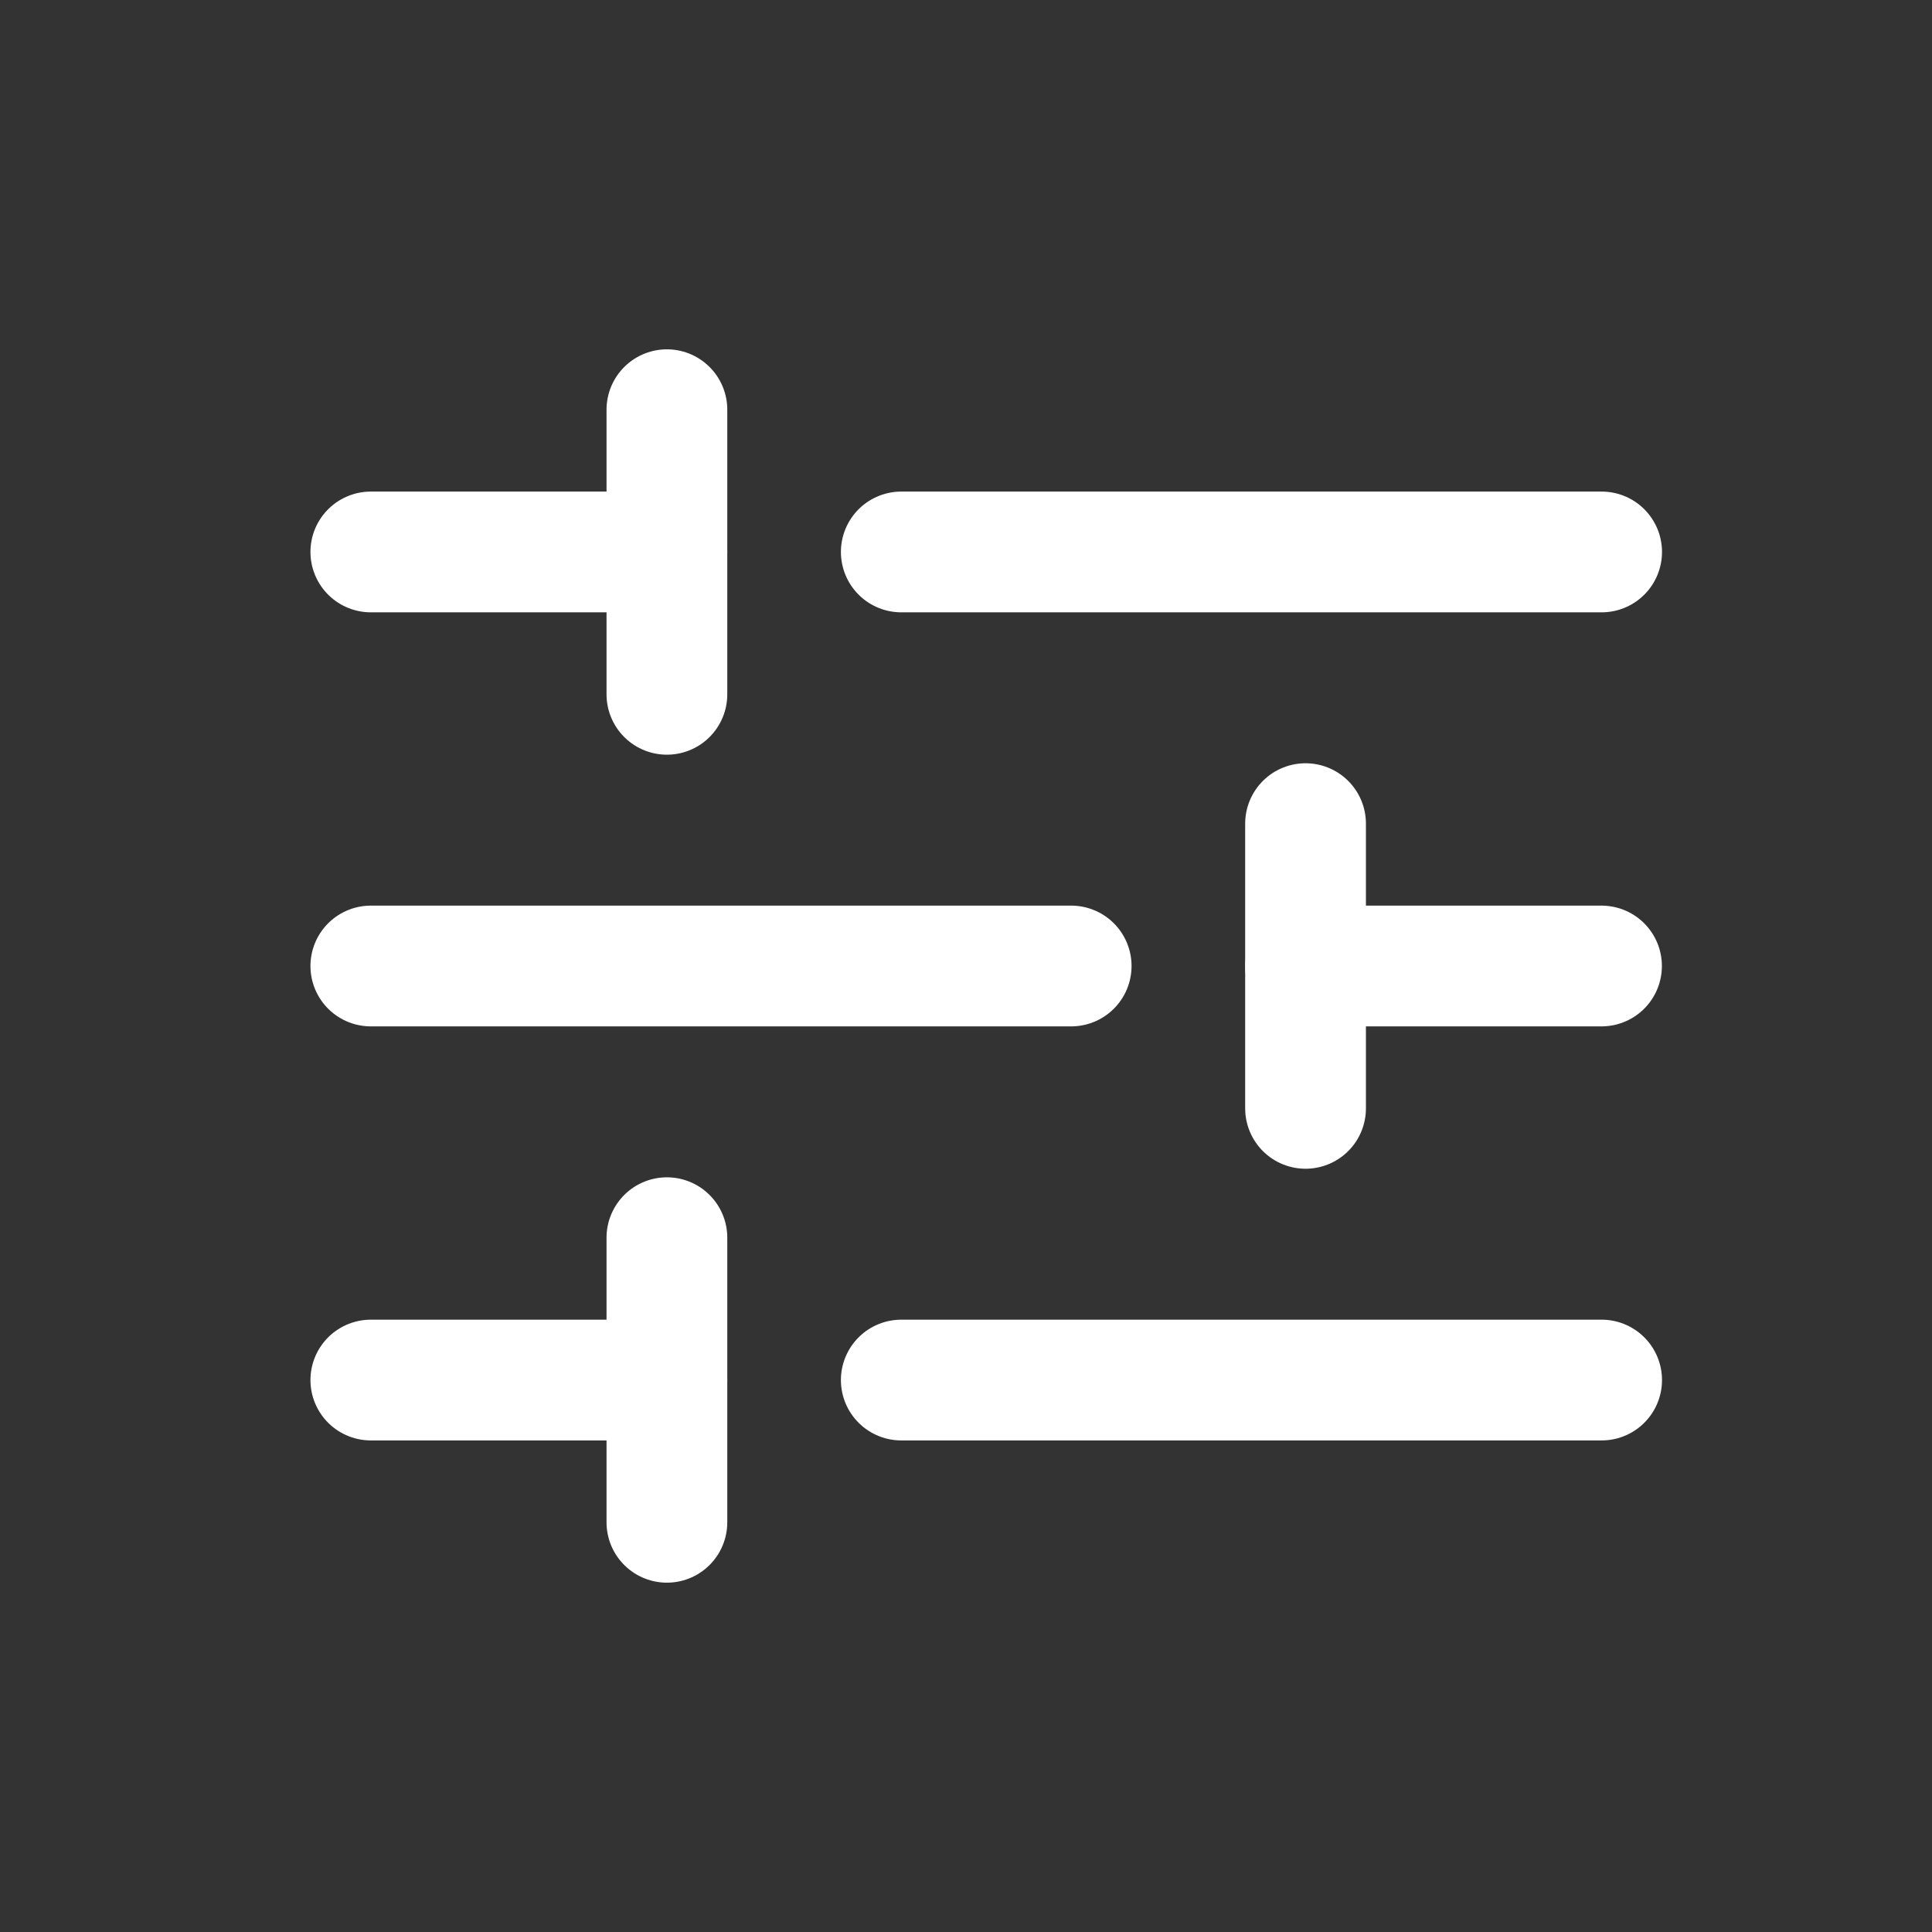
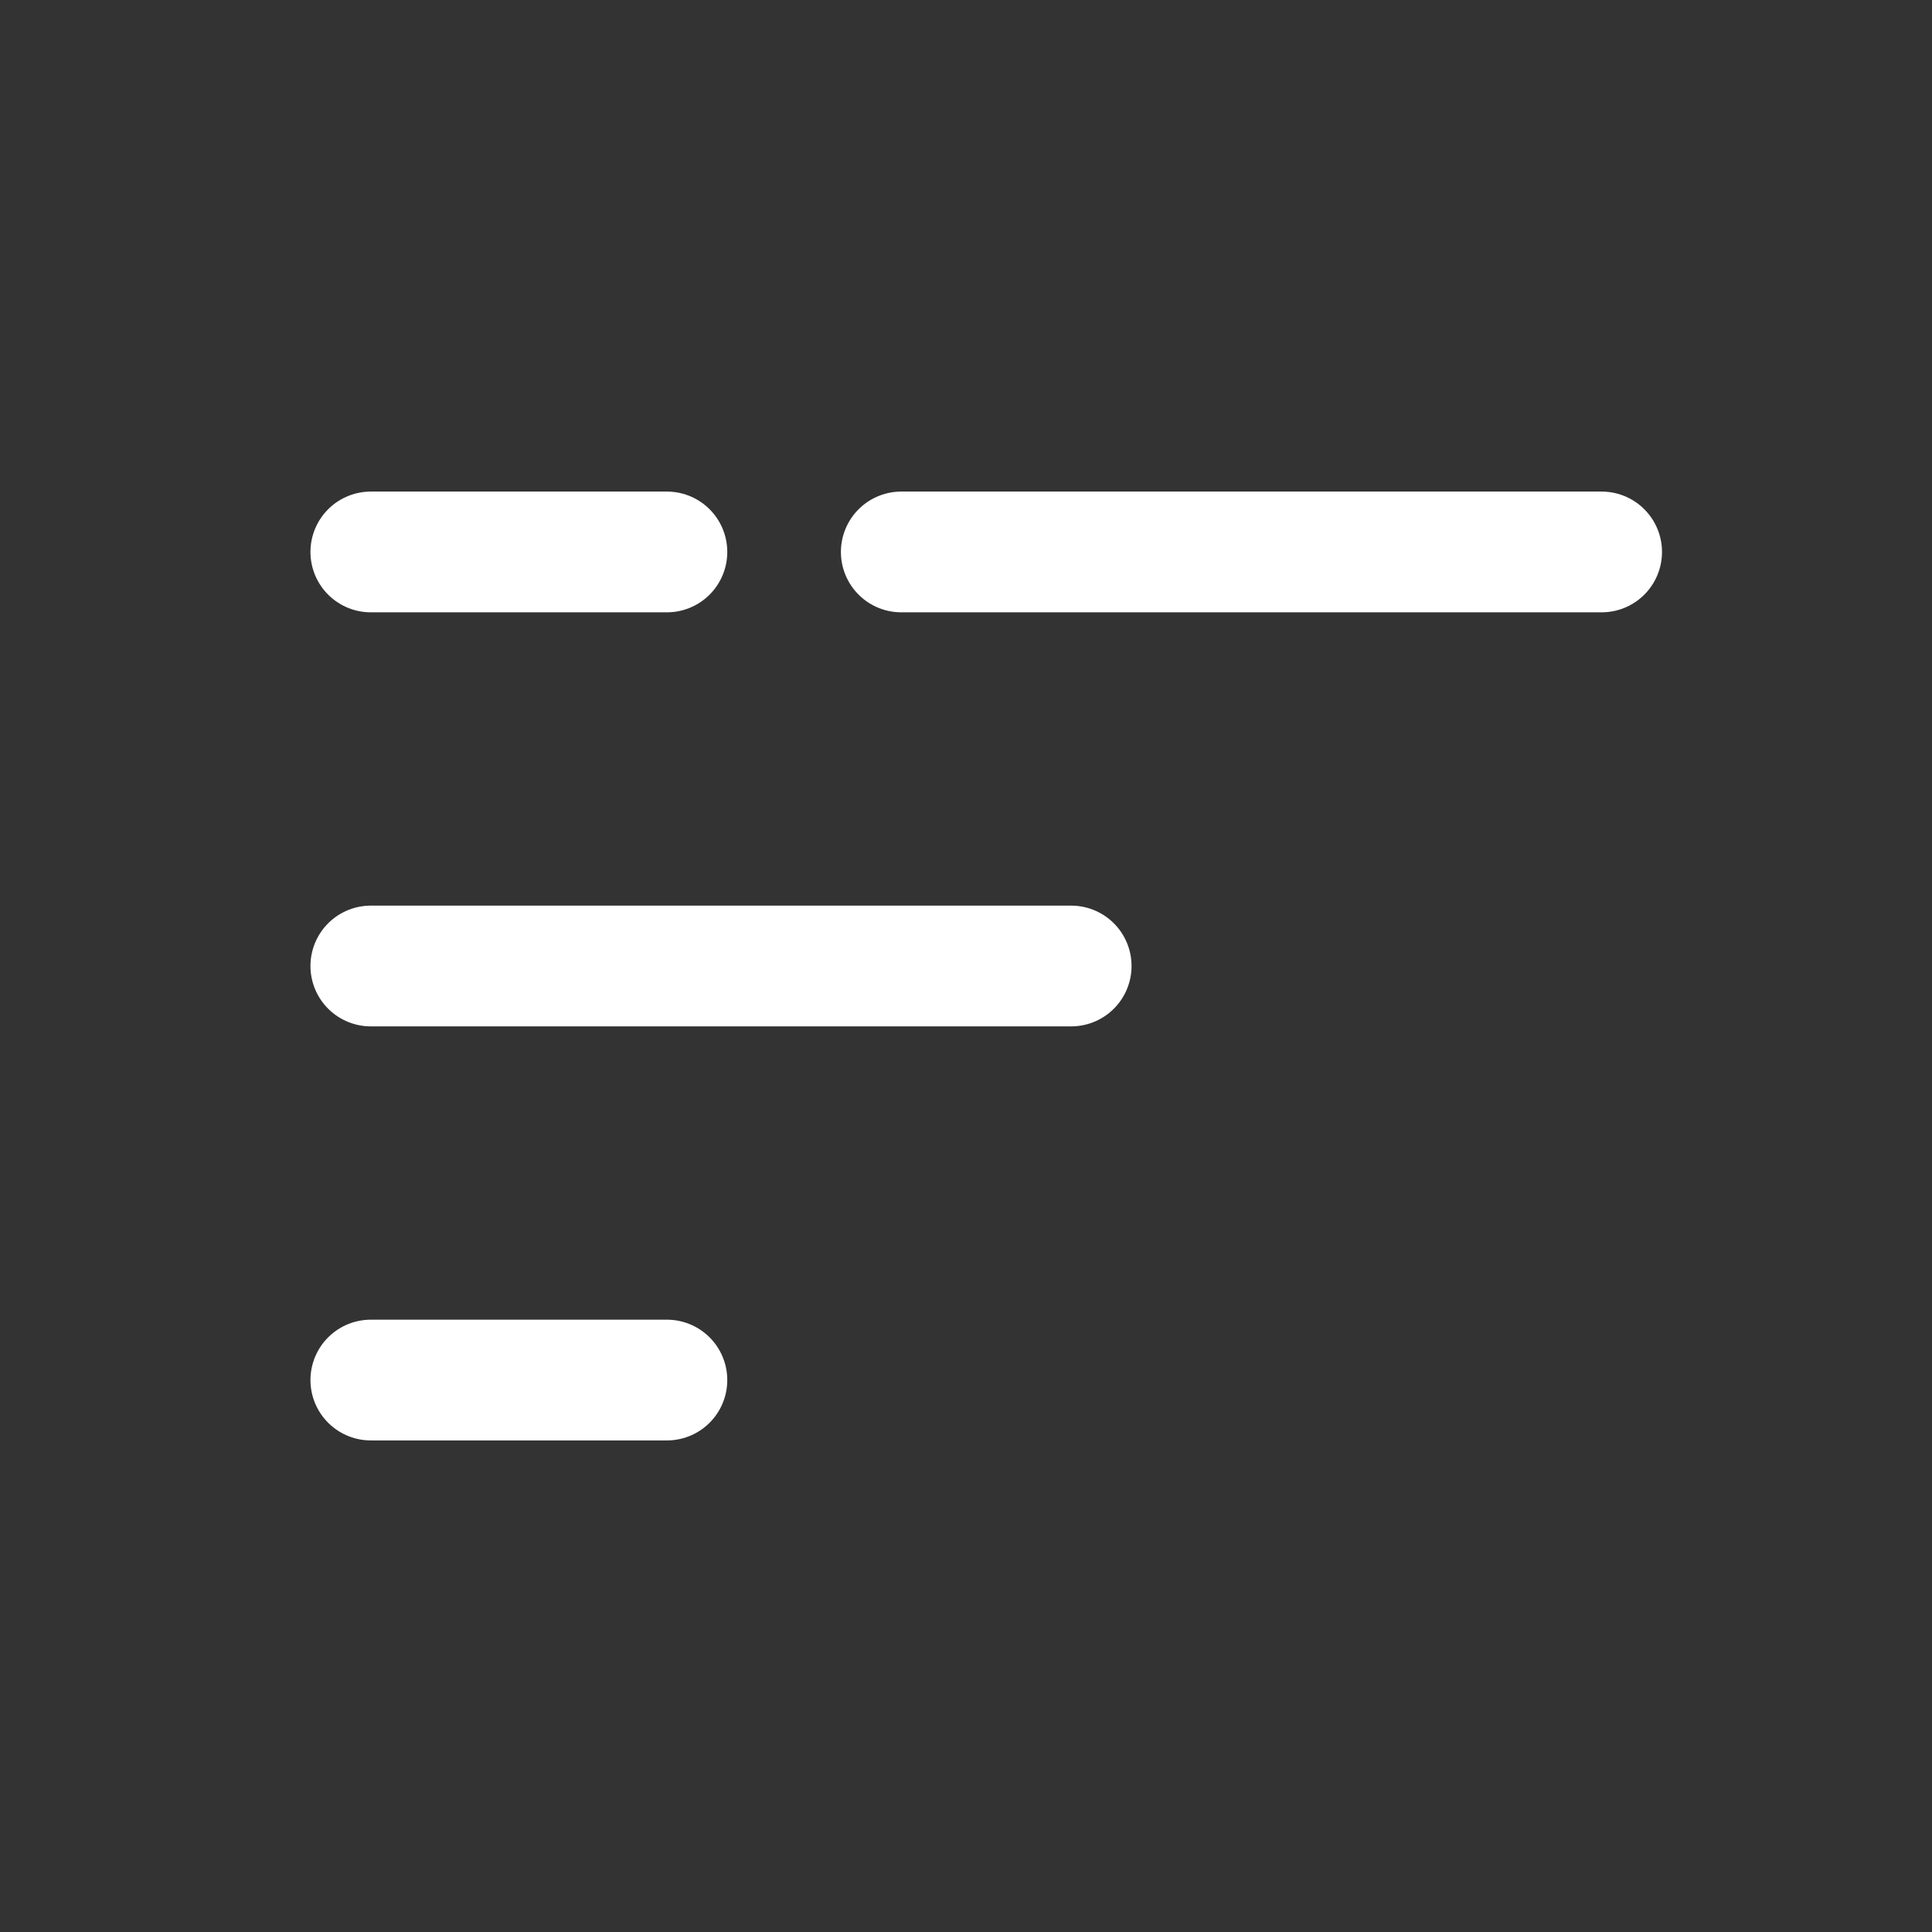
<svg xmlns="http://www.w3.org/2000/svg" width="16" height="16" viewBox="0 0 16 16" fill="none">
  <rect x="0" y="0" width="16" height="16" fill="#333333" stroke="none" />
  <path d="M3.071 4.571H5.523" stroke="white" stroke-linecap="round" stroke-linejoin="round" />
  <path d="M3.071 11.429H5.523" stroke="white" stroke-linecap="round" stroke-linejoin="round" />
-   <path d="M13.263 8H10.812" stroke="white" stroke-linecap="round" stroke-linejoin="round" />
-   <path d="M5.523 3.393V5.75" stroke="white" stroke-linecap="round" stroke-linejoin="round" />
-   <path d="M5.523 10.25V12.607" stroke="white" stroke-linecap="round" stroke-linejoin="round" />
-   <path d="M10.812 6.821V9.179" stroke="white" stroke-linecap="round" stroke-linejoin="round" />
  <path d="M7.464 4.571H13.264" stroke="white" stroke-linecap="round" stroke-linejoin="round" />
-   <path d="M7.464 11.429H13.264" stroke="white" stroke-linecap="round" stroke-linejoin="round" />
  <path d="M8.871 8H3.071" stroke="white" stroke-linecap="round" stroke-linejoin="round" />
</svg>